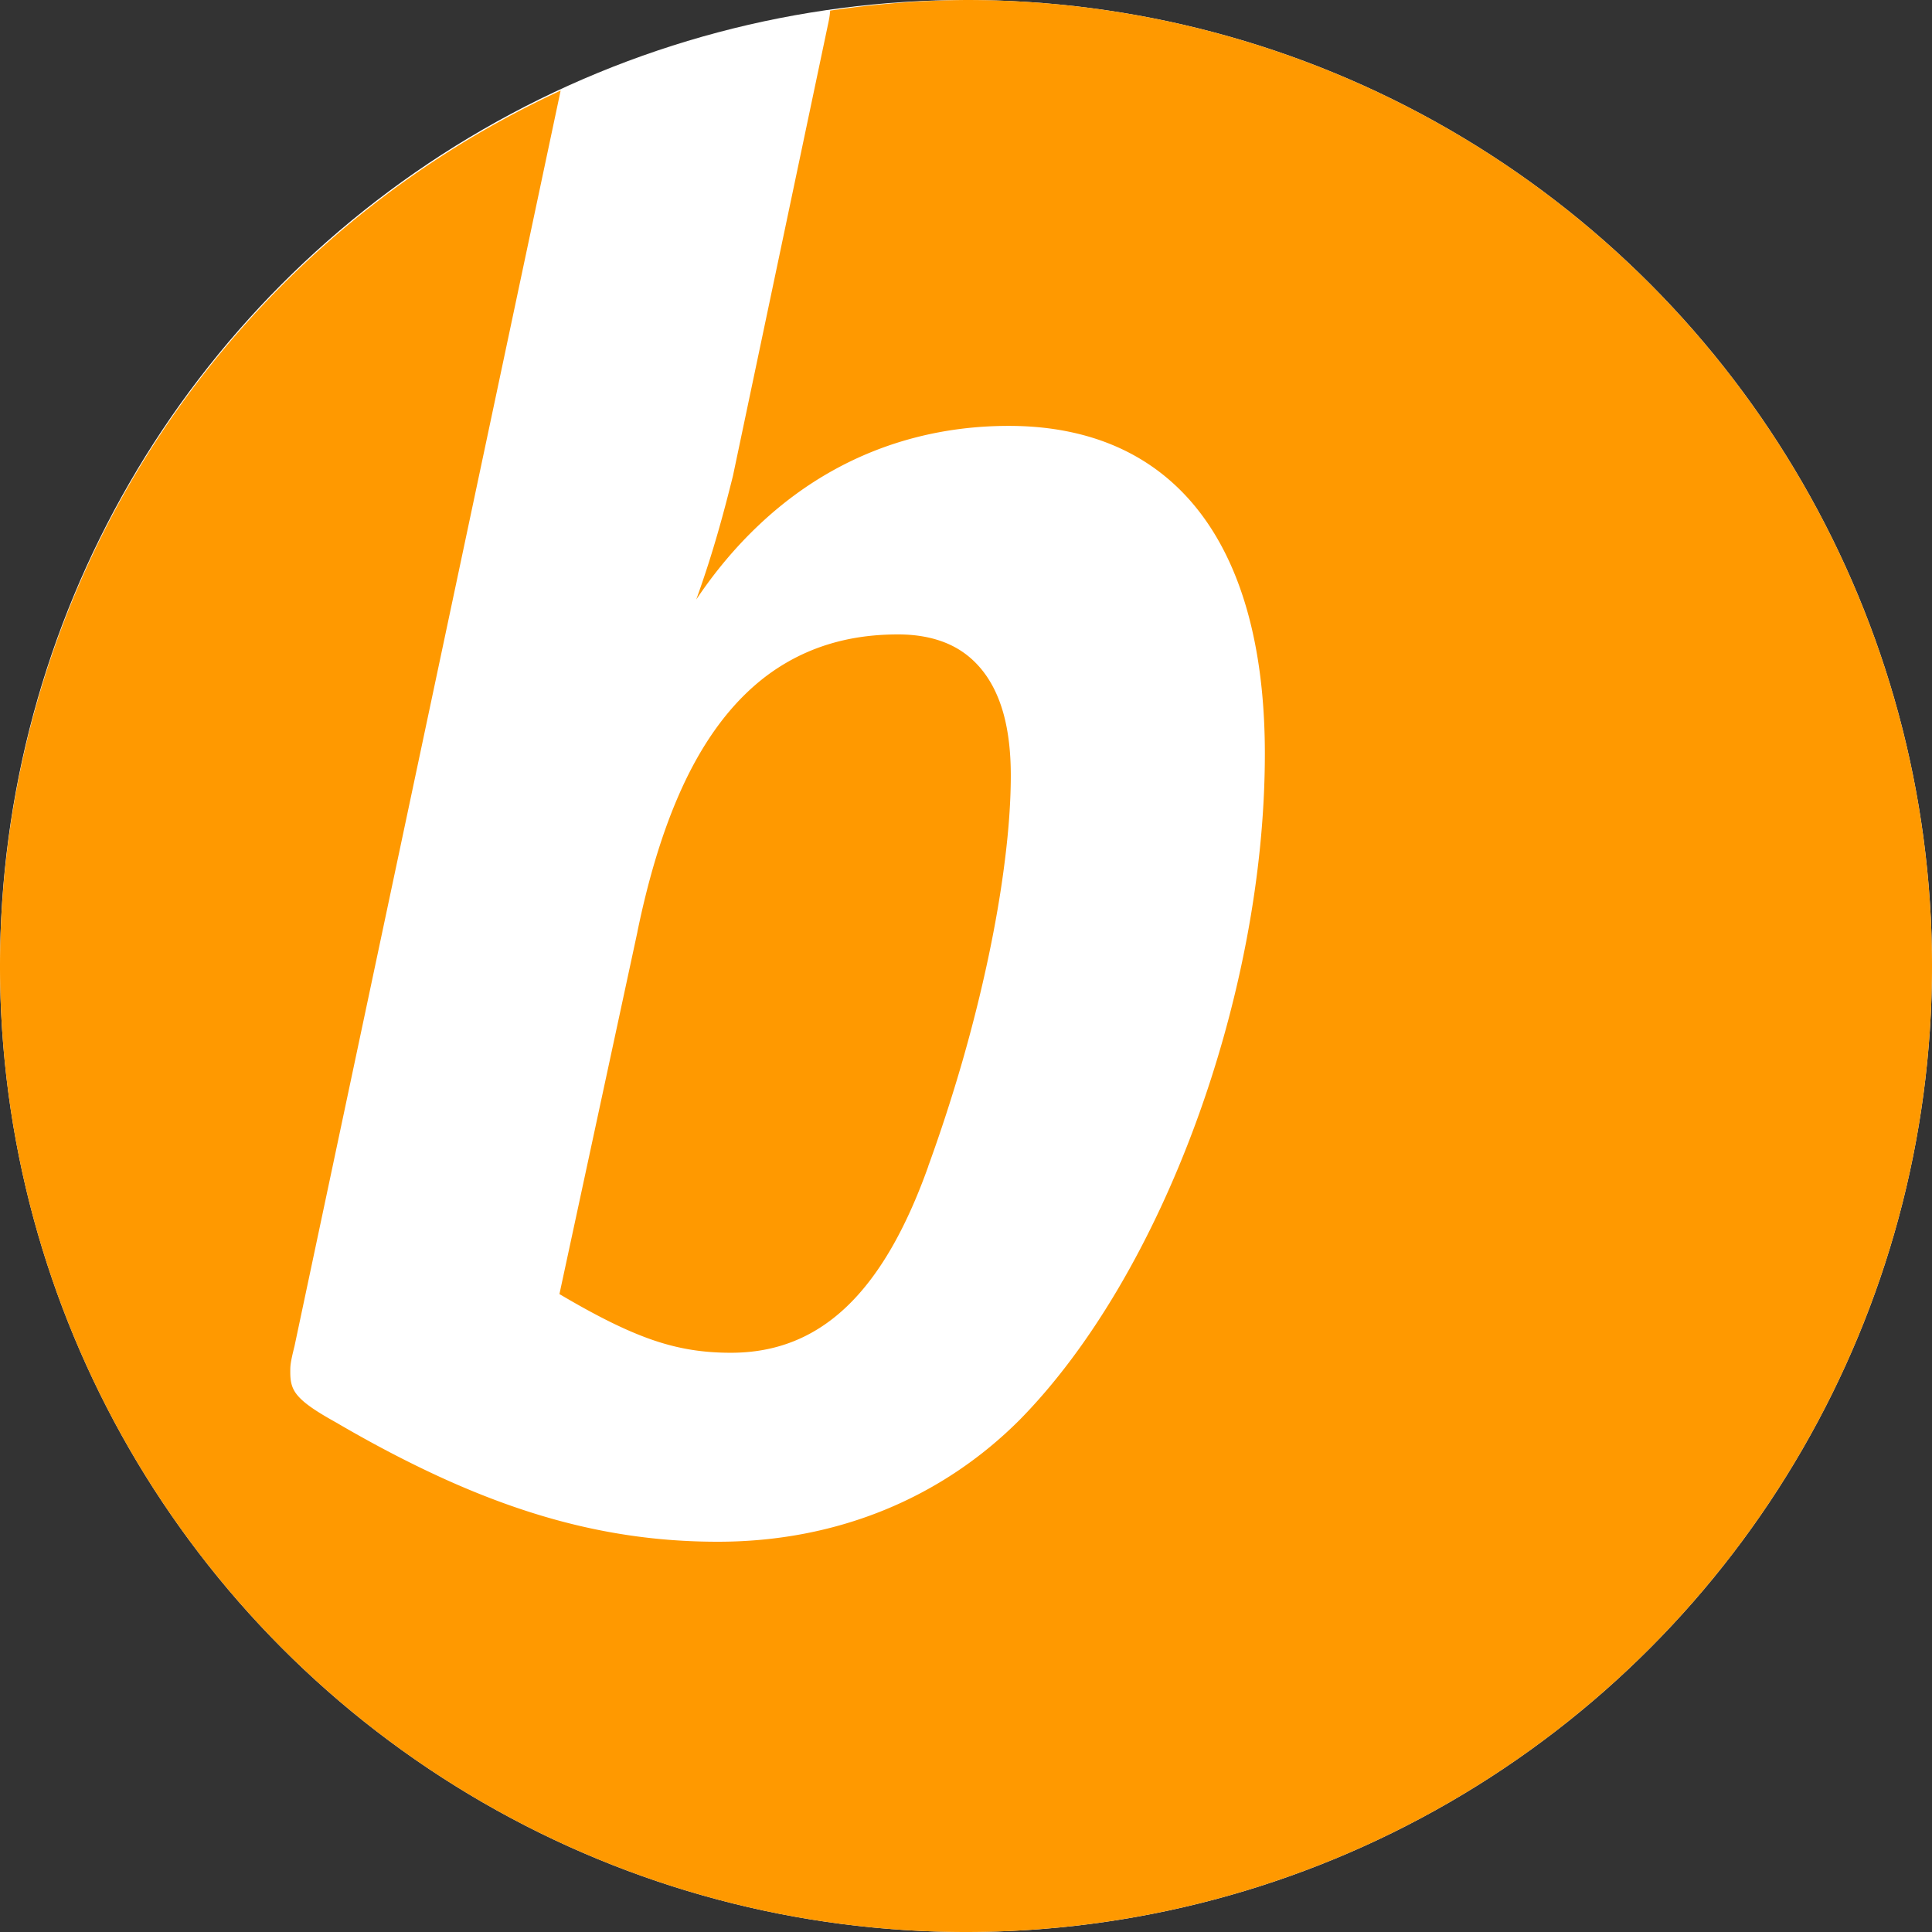
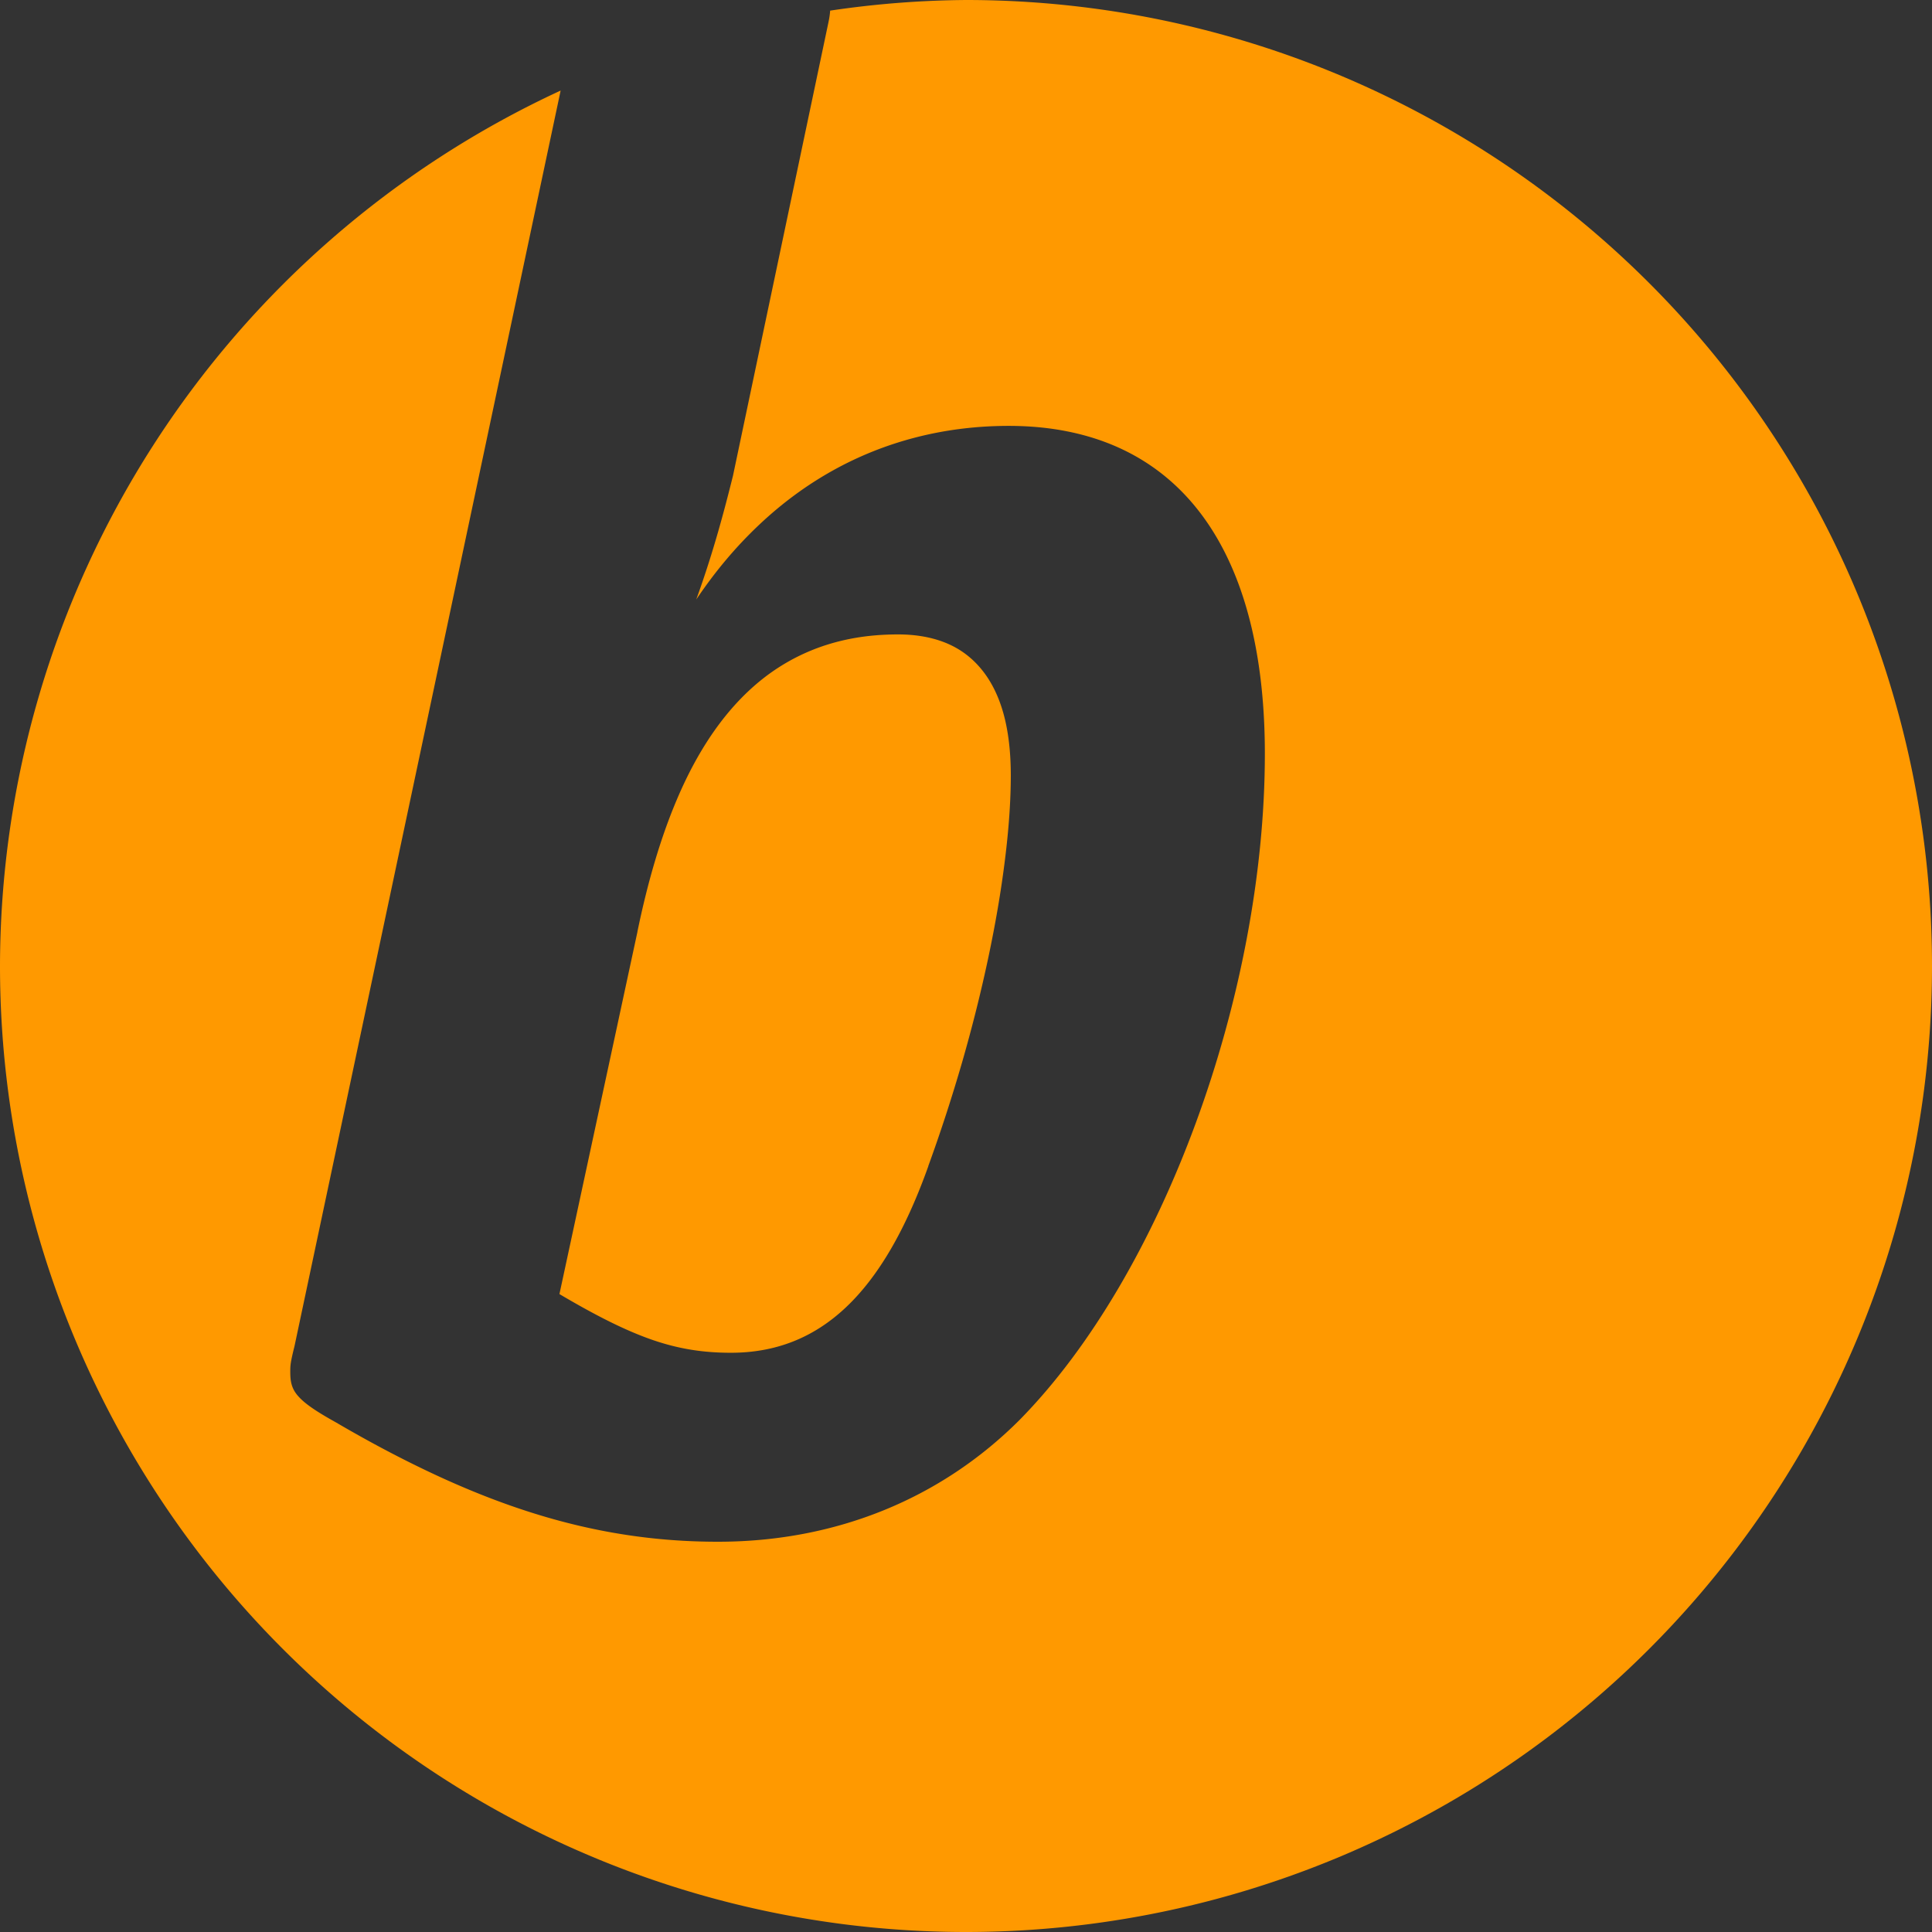
<svg xmlns="http://www.w3.org/2000/svg" viewBox="0 0 16 16" version="1.1" width="16" height="16">
  <rect x="0" y="0" width="16" height="16" fill="#333333" stroke="none" />
-   <circle cx="8" cy="8" r="8" fill="#ffffff" />
  <path fill="#ff9900" d="M 8,0 A 8,8 0 0 0 6.875,0.088 C 6.873,0.114 6.87,0.142 6.861,0.184 L 6.07,3.941 C 5.998,4.229 5.909,4.569 5.766,4.965 5.923,4.731 6.097,4.525 6.287,4.346 6.665,3.989 7.104,3.745 7.59,3.621 7.833,3.559 8.088,3.527 8.354,3.527 8.524,3.527 8.685,3.542 8.836,3.572 9.897,3.781 10.475,4.716 10.475,6.242 10.475,8.237 9.63,10.555 8.443,11.76 8.12,12.083 7.742,12.335 7.322,12.506 6.902,12.677 6.44,12.768 5.945,12.768 5.163,12.768 4.432,12.596 3.621,12.221 3.351,12.096 3.073,11.95 2.781,11.779 2.619,11.689 2.525,11.625 2.471,11.564 2.417,11.504 2.404,11.446 2.404,11.365 2.404,11.311 2.403,11.292 2.439,11.148 L 4.643,0.75 A 8,8 0 0 0 0,8 8,8 0 0 0 8,16 8,8 0 0 0 16,8 8,8 0 0 0 8,0 Z M 7.438,5.254 C 7.298,5.254 7.166,5.266 7.039,5.291 6.786,5.341 6.559,5.441 6.355,5.592 6.051,5.819 5.8,6.161 5.604,6.625 5.473,6.934 5.365,7.298 5.279,7.715 5.279,7.715 5.279,7.716 5.279,7.717 L 4.633,10.717 C 4.938,10.897 5.18,11.019 5.402,11.096 5.625,11.173 5.828,11.203 6.053,11.203 6.789,11.203 7.31,10.717 7.688,9.658 7.688,9.658 7.687,9.657 7.688,9.656 7.791,9.373 7.885,9.083 7.969,8.793 8.136,8.212 8.259,7.634 8.322,7.125 8.354,6.871 8.371,6.633 8.371,6.422 8.371,6.228 8.351,6.058 8.311,5.912 8.271,5.767 8.211,5.646 8.133,5.549 8.054,5.451 7.958,5.377 7.842,5.328 7.726,5.279 7.59,5.254 7.438,5.254 Z" />
</svg>